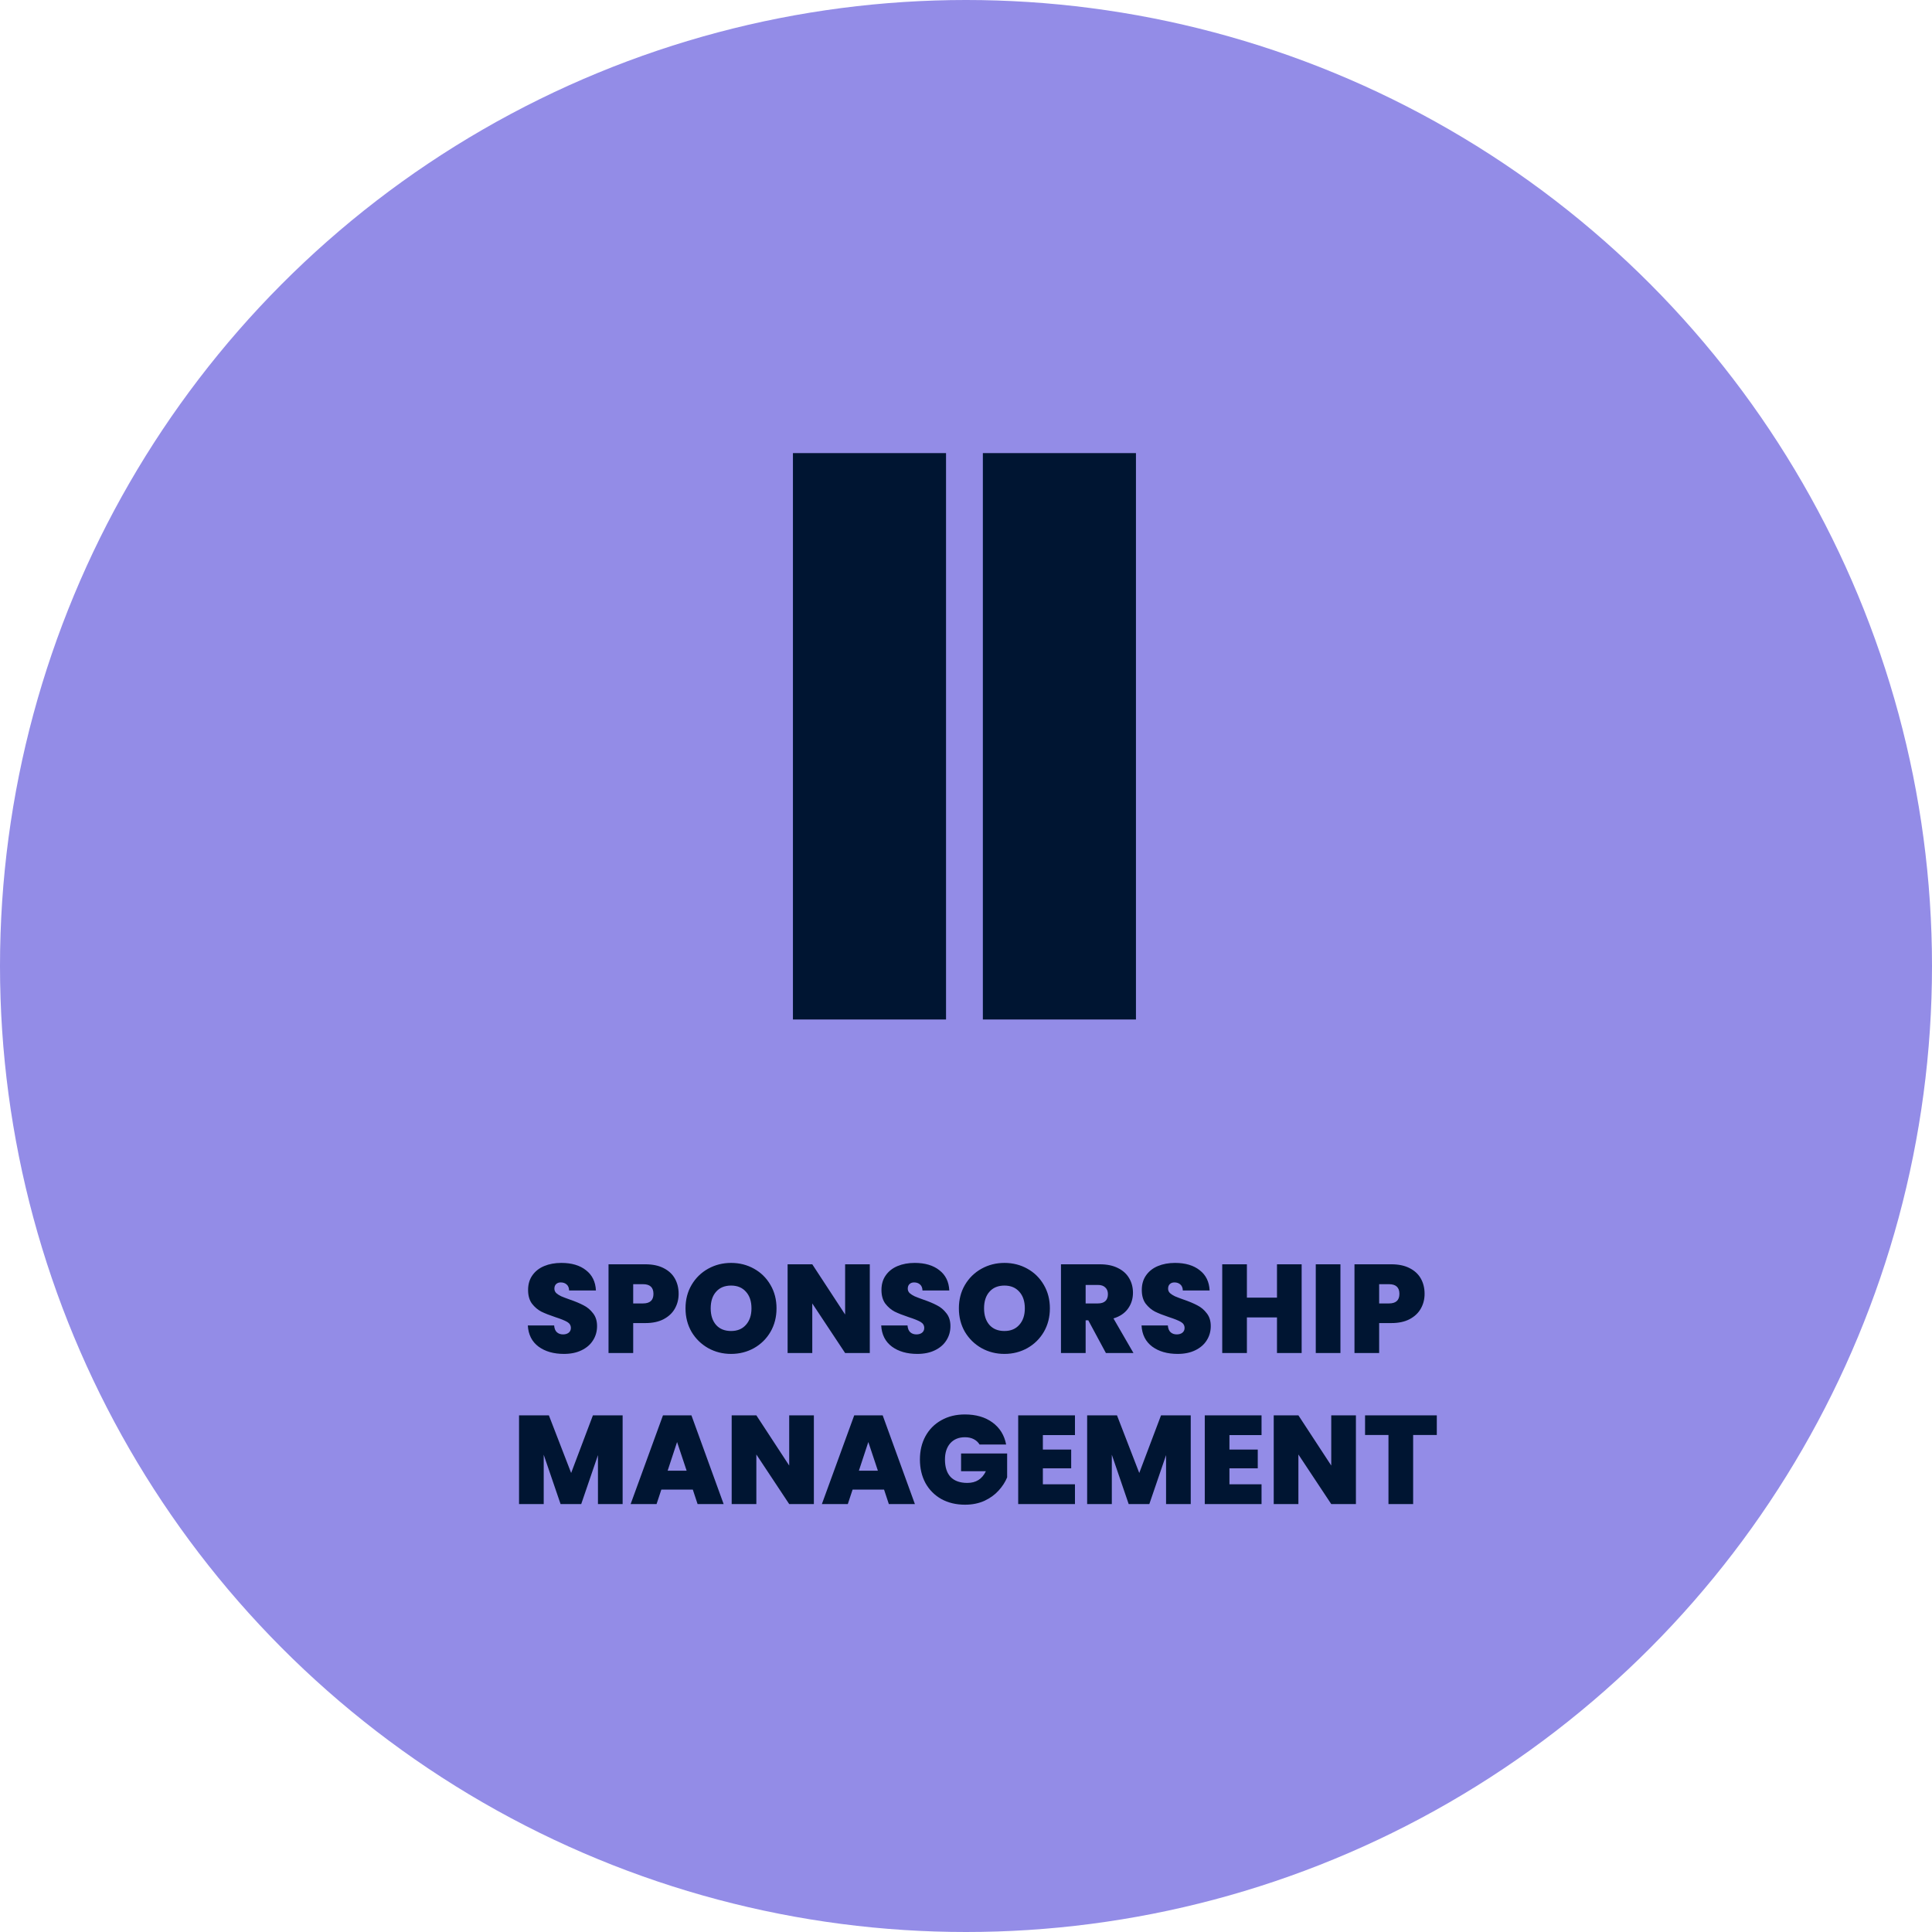
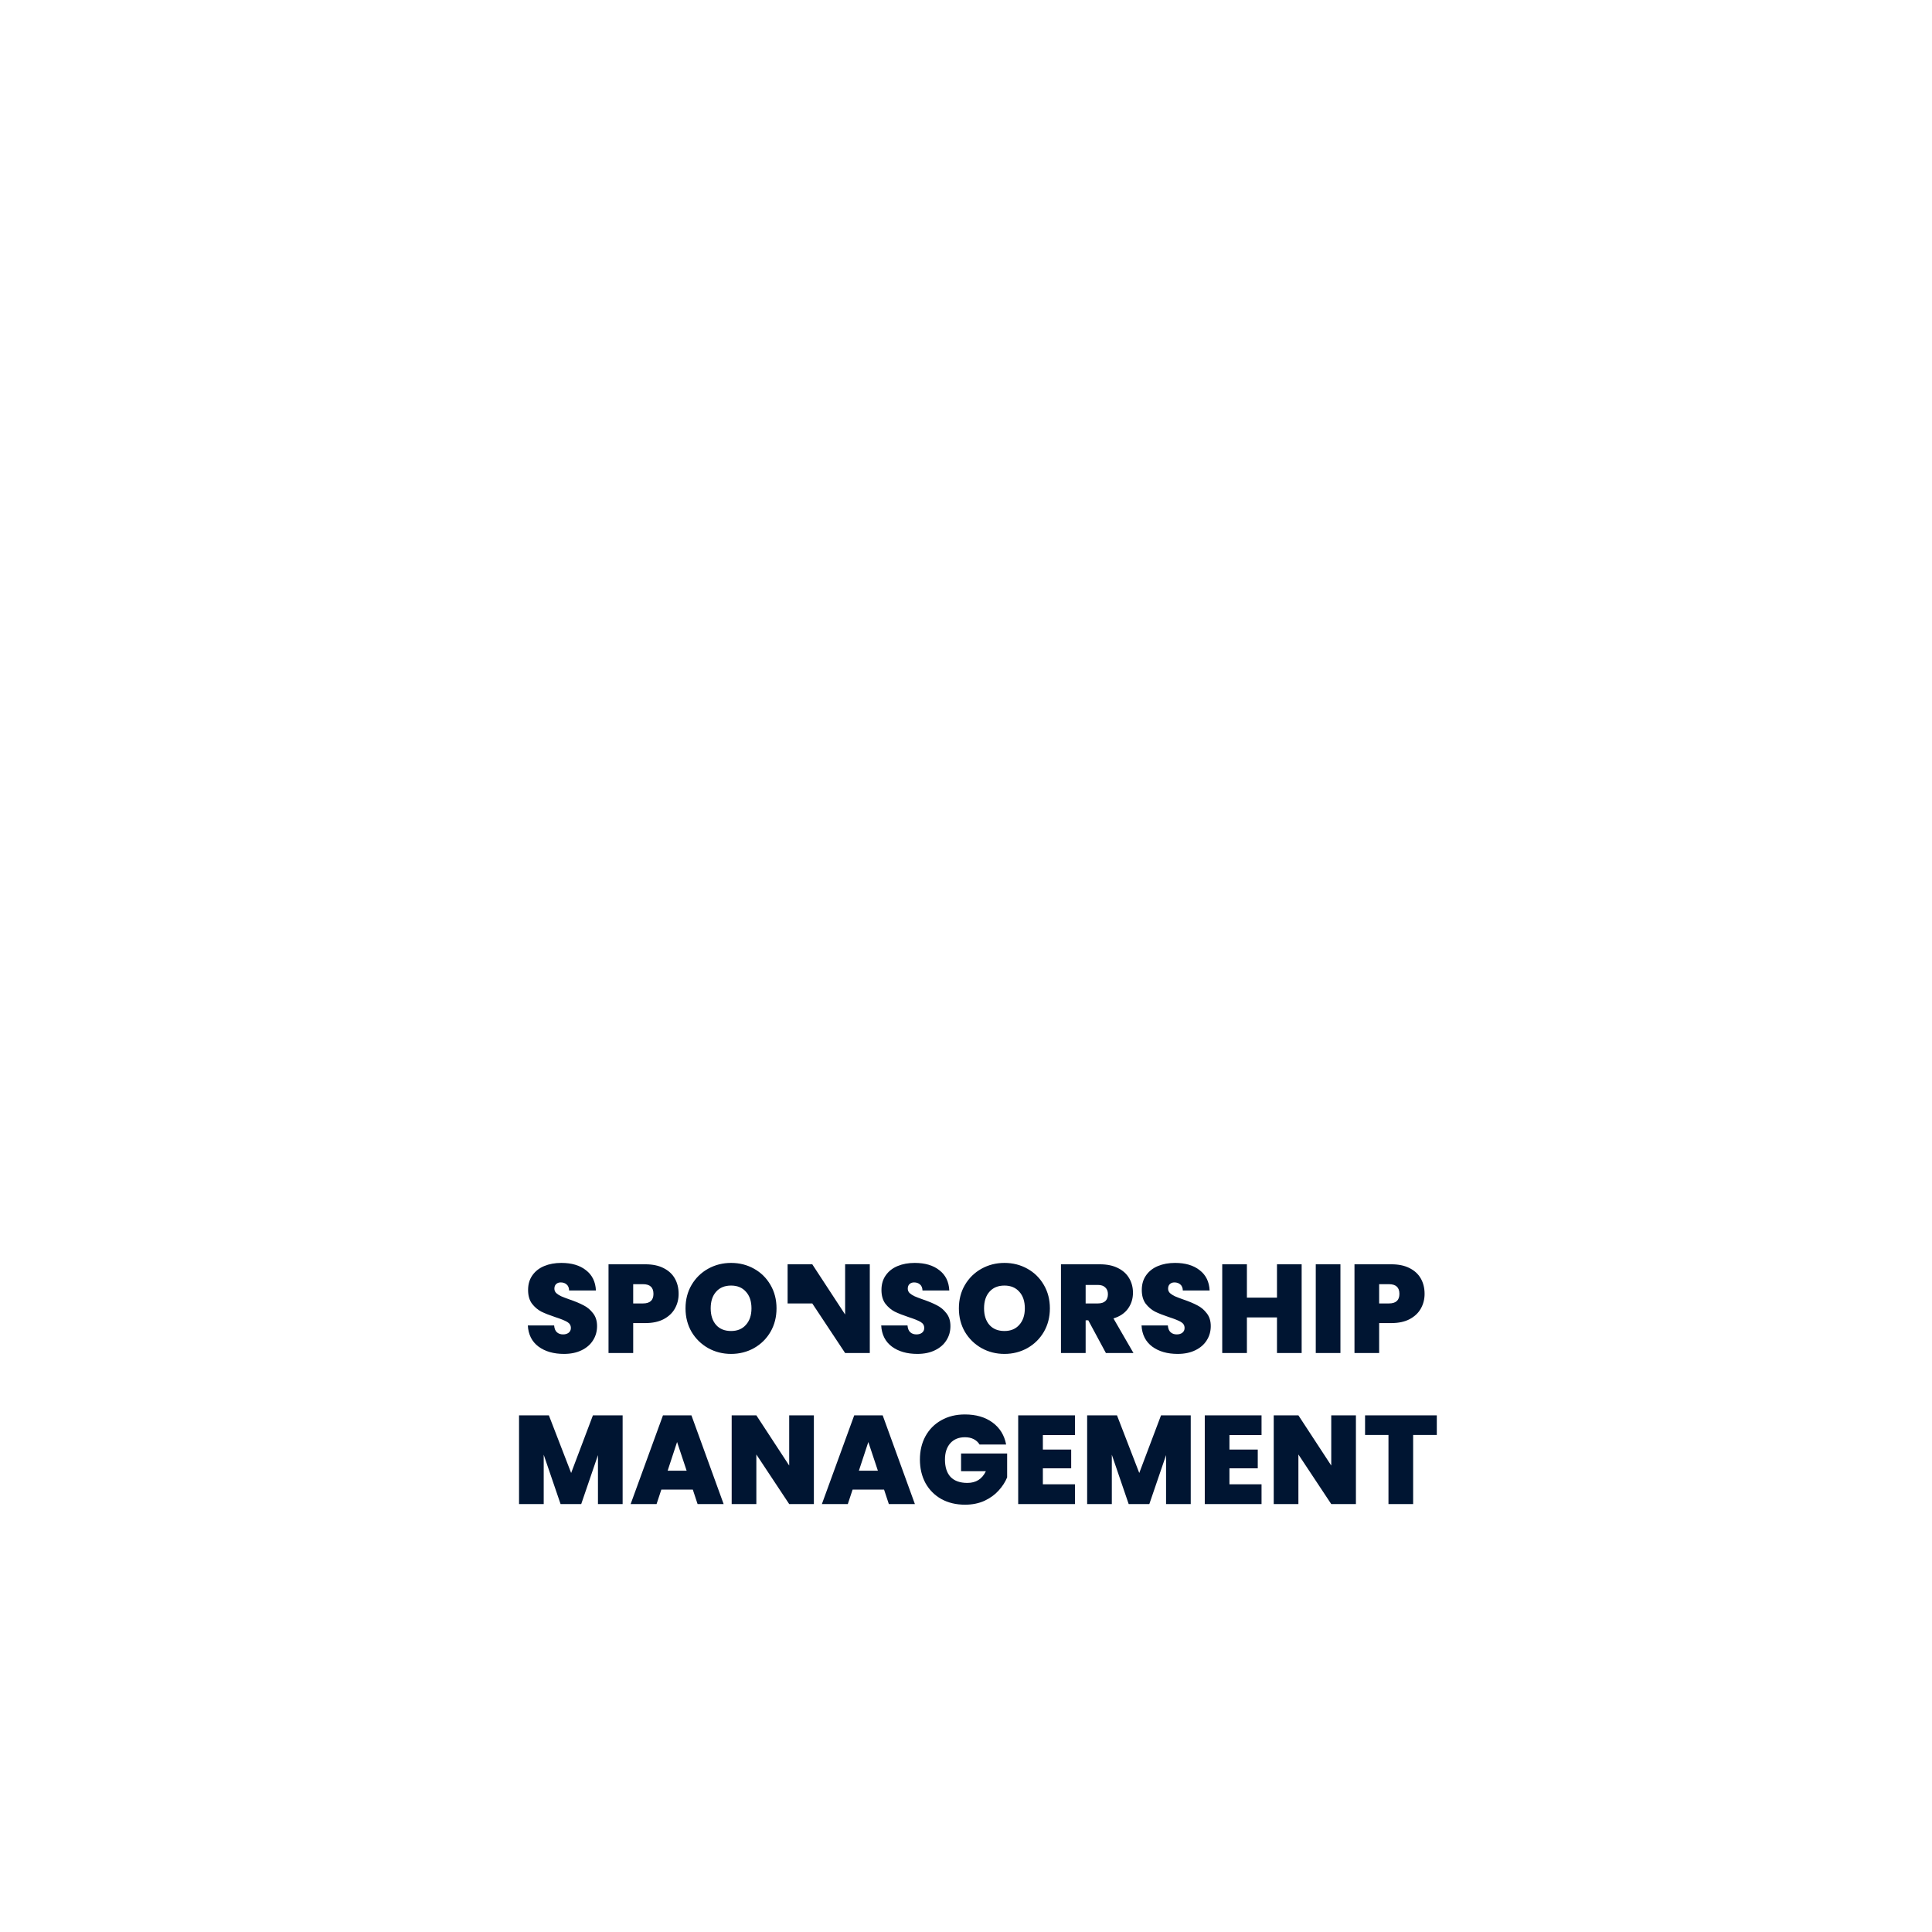
<svg xmlns="http://www.w3.org/2000/svg" width="307" height="307" viewBox="0 0 307 307" fill="none">
-   <circle cx="153.5" cy="153.5" r="153.5" fill="#938CE7" />
-   <path d="M150.327 162H126V72H150.327V162ZM180.506 162H156.179V72H180.506V162Z" fill="#001532" />
-   <path d="M89.614 215.14C87.974 215.14 86.627 214.753 85.574 213.98C84.52 213.193 83.954 212.073 83.874 210.62H88.054C88.094 211.113 88.24 211.473 88.494 211.7C88.747 211.927 89.074 212.04 89.474 212.04C89.834 212.04 90.127 211.953 90.354 211.78C90.594 211.593 90.714 211.34 90.714 211.02C90.714 210.607 90.52 210.287 90.134 210.06C89.747 209.833 89.121 209.58 88.254 209.3C87.334 208.993 86.587 208.7 86.014 208.42C85.454 208.127 84.96 207.707 84.534 207.16C84.121 206.6 83.914 205.873 83.914 204.98C83.914 204.073 84.141 203.3 84.594 202.66C85.047 202.007 85.674 201.513 86.474 201.18C87.274 200.847 88.18 200.68 89.194 200.68C90.834 200.68 92.141 201.067 93.114 201.84C94.1 202.6 94.627 203.673 94.694 205.06H90.434C90.421 204.633 90.287 204.313 90.034 204.1C89.794 203.887 89.481 203.78 89.094 203.78C88.8 203.78 88.561 203.867 88.374 204.04C88.187 204.213 88.094 204.46 88.094 204.78C88.094 205.047 88.194 205.28 88.394 205.48C88.607 205.667 88.867 205.833 89.174 205.98C89.481 206.113 89.934 206.287 90.534 206.5C91.427 206.807 92.16 207.113 92.734 207.42C93.32 207.713 93.82 208.133 94.234 208.68C94.66 209.213 94.874 209.893 94.874 210.72C94.874 211.56 94.66 212.313 94.234 212.98C93.82 213.647 93.214 214.173 92.414 214.56C91.627 214.947 90.694 215.14 89.614 215.14ZM107.836 205.6C107.836 206.453 107.636 207.233 107.236 207.94C106.85 208.633 106.256 209.193 105.456 209.62C104.67 210.033 103.703 210.24 102.556 210.24H100.616V215H96.696V200.9H102.556C103.69 200.9 104.65 201.1 105.436 201.5C106.236 201.9 106.836 202.453 107.236 203.16C107.636 203.867 107.836 204.68 107.836 205.6ZM102.176 207.12C103.283 207.12 103.836 206.613 103.836 205.6C103.836 204.573 103.283 204.06 102.176 204.06H100.616V207.12H102.176ZM116.171 215.14C114.851 215.14 113.638 214.833 112.531 214.22C111.424 213.593 110.544 212.733 109.891 211.64C109.251 210.533 108.931 209.287 108.931 207.9C108.931 206.513 109.251 205.273 109.891 204.18C110.544 203.073 111.424 202.213 112.531 201.6C113.638 200.987 114.851 200.68 116.171 200.68C117.504 200.68 118.718 200.987 119.811 201.6C120.918 202.213 121.791 203.073 122.431 204.18C123.071 205.273 123.391 206.513 123.391 207.9C123.391 209.287 123.071 210.533 122.431 211.64C121.791 212.733 120.918 213.593 119.811 214.22C118.704 214.833 117.491 215.14 116.171 215.14ZM116.171 211.5C117.171 211.5 117.958 211.173 118.531 210.52C119.118 209.867 119.411 208.993 119.411 207.9C119.411 206.78 119.118 205.9 118.531 205.26C117.958 204.607 117.171 204.28 116.171 204.28C115.158 204.28 114.364 204.607 113.791 205.26C113.218 205.9 112.931 206.78 112.931 207.9C112.931 209.007 113.218 209.887 113.791 210.54C114.364 211.18 115.158 211.5 116.171 211.5ZM138.213 215H134.293L129.073 207.12V215H125.153V200.9H129.073L134.293 208.88V200.9H138.213V215ZM145.766 215.14C144.126 215.14 142.78 214.753 141.726 213.98C140.673 213.193 140.106 212.073 140.026 210.62H144.206C144.246 211.113 144.393 211.473 144.646 211.7C144.9 211.927 145.226 212.04 145.626 212.04C145.986 212.04 146.28 211.953 146.506 211.78C146.746 211.593 146.866 211.34 146.866 211.02C146.866 210.607 146.673 210.287 146.286 210.06C145.9 209.833 145.273 209.58 144.406 209.3C143.486 208.993 142.74 208.7 142.166 208.42C141.606 208.127 141.113 207.707 140.686 207.16C140.273 206.6 140.066 205.873 140.066 204.98C140.066 204.073 140.293 203.3 140.746 202.66C141.2 202.007 141.826 201.513 142.626 201.18C143.426 200.847 144.333 200.68 145.346 200.68C146.986 200.68 148.293 201.067 149.266 201.84C150.253 202.6 150.78 203.673 150.846 205.06H146.586C146.573 204.633 146.44 204.313 146.186 204.1C145.946 203.887 145.633 203.78 145.246 203.78C144.953 203.78 144.713 203.867 144.526 204.04C144.34 204.213 144.246 204.46 144.246 204.78C144.246 205.047 144.346 205.28 144.546 205.48C144.76 205.667 145.02 205.833 145.326 205.98C145.633 206.113 146.086 206.287 146.686 206.5C147.58 206.807 148.313 207.113 148.886 207.42C149.473 207.713 149.973 208.133 150.386 208.68C150.813 209.213 151.026 209.893 151.026 210.72C151.026 211.56 150.813 212.313 150.386 212.98C149.973 213.647 149.366 214.173 148.566 214.56C147.78 214.947 146.846 215.14 145.766 215.14ZM159.609 215.14C158.289 215.14 157.075 214.833 155.969 214.22C154.862 213.593 153.982 212.733 153.329 211.64C152.689 210.533 152.369 209.287 152.369 207.9C152.369 206.513 152.689 205.273 153.329 204.18C153.982 203.073 154.862 202.213 155.969 201.6C157.075 200.987 158.289 200.68 159.609 200.68C160.942 200.68 162.155 200.987 163.249 201.6C164.355 202.213 165.229 203.073 165.869 204.18C166.509 205.273 166.829 206.513 166.829 207.9C166.829 209.287 166.509 210.533 165.869 211.64C165.229 212.733 164.355 213.593 163.249 214.22C162.142 214.833 160.929 215.14 159.609 215.14ZM159.609 211.5C160.609 211.5 161.395 211.173 161.969 210.52C162.555 209.867 162.849 208.993 162.849 207.9C162.849 206.78 162.555 205.9 161.969 205.26C161.395 204.607 160.609 204.28 159.609 204.28C158.595 204.28 157.802 204.607 157.229 205.26C156.655 205.9 156.369 206.78 156.369 207.9C156.369 209.007 156.655 209.887 157.229 210.54C157.802 211.18 158.595 211.5 159.609 211.5ZM175.731 215L172.931 209.8H172.511V215H168.591V200.9H174.771C175.904 200.9 176.864 201.1 177.651 201.5C178.437 201.887 179.031 202.427 179.431 203.12C179.831 203.8 180.031 204.567 180.031 205.42C180.031 206.38 179.764 207.227 179.231 207.96C178.711 208.68 177.944 209.193 176.931 209.5L180.111 215H175.731ZM172.511 207.12H174.451C174.984 207.12 175.384 206.993 175.651 206.74C175.917 206.487 176.051 206.12 176.051 205.64C176.051 205.187 175.911 204.833 175.631 204.58C175.364 204.313 174.971 204.18 174.451 204.18H172.511V207.12ZM187.133 215.14C185.493 215.14 184.147 214.753 183.093 213.98C182.04 213.193 181.473 212.073 181.393 210.62H185.573C185.613 211.113 185.76 211.473 186.013 211.7C186.267 211.927 186.593 212.04 186.993 212.04C187.353 212.04 187.647 211.953 187.873 211.78C188.113 211.593 188.233 211.34 188.233 211.02C188.233 210.607 188.04 210.287 187.653 210.06C187.267 209.833 186.64 209.58 185.773 209.3C184.853 208.993 184.107 208.7 183.533 208.42C182.973 208.127 182.48 207.707 182.053 207.16C181.64 206.6 181.433 205.873 181.433 204.98C181.433 204.073 181.66 203.3 182.113 202.66C182.567 202.007 183.193 201.513 183.993 201.18C184.793 200.847 185.7 200.68 186.713 200.68C188.353 200.68 189.66 201.067 190.633 201.84C191.62 202.6 192.147 203.673 192.213 205.06H187.953C187.94 204.633 187.807 204.313 187.553 204.1C187.313 203.887 187 203.78 186.613 203.78C186.32 203.78 186.08 203.867 185.893 204.04C185.707 204.213 185.613 204.46 185.613 204.78C185.613 205.047 185.713 205.28 185.913 205.48C186.127 205.667 186.387 205.833 186.693 205.98C187 206.113 187.453 206.287 188.053 206.5C188.947 206.807 189.68 207.113 190.253 207.42C190.84 207.713 191.34 208.133 191.753 208.68C192.18 209.213 192.393 209.893 192.393 210.72C192.393 211.56 192.18 212.313 191.753 212.98C191.34 213.647 190.733 214.173 189.933 214.56C189.147 214.947 188.213 215.14 187.133 215.14ZM206.836 200.9V215H202.916V209.34H198.136V215H194.216V200.9H198.136V206.2H202.916V200.9H206.836ZM212.999 200.9V215H209.079V200.9H212.999ZM226.371 205.6C226.371 206.453 226.171 207.233 225.771 207.94C225.385 208.633 224.791 209.193 223.991 209.62C223.205 210.033 222.238 210.24 221.091 210.24H219.151V215H215.231V200.9H221.091C222.225 200.9 223.185 201.1 223.971 201.5C224.771 201.9 225.371 202.453 225.771 203.16C226.171 203.867 226.371 204.68 226.371 205.6ZM220.711 207.12C221.818 207.12 222.371 206.613 222.371 205.6C222.371 204.573 221.818 204.06 220.711 204.06H219.151V207.12H220.711ZM98.937 224.9V239H95.017V231.22L92.357 239H89.077L86.397 231.16V239H82.477V224.9H87.217L90.757 234.06L94.217 224.9H98.937ZM110.089 236.7H105.089L104.329 239H100.209L105.349 224.9H109.869L114.989 239H110.849L110.089 236.7ZM109.109 233.7L107.589 229.14L106.089 233.7H109.109ZM129.326 239H125.406L120.186 231.12V239H116.266V224.9H120.186L125.406 232.88V224.9H129.326V239ZM140.479 236.7H135.479L134.719 239H130.599L135.739 224.9H140.259L145.379 239H141.239L140.479 236.7ZM139.499 233.7L137.979 229.14L136.479 233.7H139.499ZM155.657 229.54C155.43 229.167 155.117 228.88 154.717 228.68C154.33 228.48 153.87 228.38 153.337 228.38C152.35 228.38 151.57 228.7 150.997 229.34C150.437 229.98 150.157 230.84 150.157 231.92C150.157 233.133 150.457 234.06 151.057 234.7C151.67 235.327 152.557 235.64 153.717 235.64C155.09 235.64 156.07 235.02 156.657 233.78H152.717V230.96H160.037V234.76C159.73 235.507 159.277 236.207 158.677 236.86C158.09 237.513 157.344 238.053 156.437 238.48C155.53 238.893 154.497 239.1 153.337 239.1C151.924 239.1 150.67 238.8 149.577 238.2C148.497 237.587 147.657 236.74 147.057 235.66C146.47 234.567 146.177 233.32 146.177 231.92C146.177 230.533 146.47 229.3 147.057 228.22C147.657 227.127 148.497 226.28 149.577 225.68C150.657 225.067 151.904 224.76 153.317 224.76C155.09 224.76 156.557 225.187 157.717 226.04C158.877 226.893 159.597 228.06 159.877 229.54H155.657ZM165.714 228.04V230.34H170.214V233.32H165.714V235.86H170.814V239H161.794V224.9H170.814V228.04H165.714ZM189.211 224.9V239H185.291V231.22L182.631 239H179.351L176.671 231.16V239H172.751V224.9H177.491L181.031 234.06L184.491 224.9H189.211ZM195.362 228.04V230.34H199.862V233.32H195.362V235.86H200.462V239H191.442V224.9H200.462V228.04H195.362ZM215.459 239H211.539L206.319 231.12V239H202.399V224.9H206.319L211.539 232.88V224.9H215.459V239ZM228.312 224.9V228.02H224.552V239H220.632V228.02H216.912V224.9H228.312Z" fill="#001532" />
+   <path d="M89.614 215.14C87.974 215.14 86.627 214.753 85.574 213.98C84.52 213.193 83.954 212.073 83.874 210.62H88.054C88.094 211.113 88.24 211.473 88.494 211.7C88.747 211.927 89.074 212.04 89.474 212.04C89.834 212.04 90.127 211.953 90.354 211.78C90.594 211.593 90.714 211.34 90.714 211.02C90.714 210.607 90.52 210.287 90.134 210.06C89.747 209.833 89.121 209.58 88.254 209.3C87.334 208.993 86.587 208.7 86.014 208.42C85.454 208.127 84.96 207.707 84.534 207.16C84.121 206.6 83.914 205.873 83.914 204.98C83.914 204.073 84.141 203.3 84.594 202.66C85.047 202.007 85.674 201.513 86.474 201.18C87.274 200.847 88.18 200.68 89.194 200.68C90.834 200.68 92.141 201.067 93.114 201.84C94.1 202.6 94.627 203.673 94.694 205.06H90.434C90.421 204.633 90.287 204.313 90.034 204.1C89.794 203.887 89.481 203.78 89.094 203.78C88.8 203.78 88.561 203.867 88.374 204.04C88.187 204.213 88.094 204.46 88.094 204.78C88.094 205.047 88.194 205.28 88.394 205.48C88.607 205.667 88.867 205.833 89.174 205.98C89.481 206.113 89.934 206.287 90.534 206.5C91.427 206.807 92.16 207.113 92.734 207.42C93.32 207.713 93.82 208.133 94.234 208.68C94.66 209.213 94.874 209.893 94.874 210.72C94.874 211.56 94.66 212.313 94.234 212.98C93.82 213.647 93.214 214.173 92.414 214.56C91.627 214.947 90.694 215.14 89.614 215.14ZM107.836 205.6C107.836 206.453 107.636 207.233 107.236 207.94C106.85 208.633 106.256 209.193 105.456 209.62C104.67 210.033 103.703 210.24 102.556 210.24H100.616V215H96.696V200.9H102.556C103.69 200.9 104.65 201.1 105.436 201.5C106.236 201.9 106.836 202.453 107.236 203.16C107.636 203.867 107.836 204.68 107.836 205.6ZM102.176 207.12C103.283 207.12 103.836 206.613 103.836 205.6C103.836 204.573 103.283 204.06 102.176 204.06H100.616V207.12H102.176ZM116.171 215.14C114.851 215.14 113.638 214.833 112.531 214.22C111.424 213.593 110.544 212.733 109.891 211.64C109.251 210.533 108.931 209.287 108.931 207.9C108.931 206.513 109.251 205.273 109.891 204.18C110.544 203.073 111.424 202.213 112.531 201.6C113.638 200.987 114.851 200.68 116.171 200.68C117.504 200.68 118.718 200.987 119.811 201.6C120.918 202.213 121.791 203.073 122.431 204.18C123.071 205.273 123.391 206.513 123.391 207.9C123.391 209.287 123.071 210.533 122.431 211.64C121.791 212.733 120.918 213.593 119.811 214.22C118.704 214.833 117.491 215.14 116.171 215.14ZM116.171 211.5C117.171 211.5 117.958 211.173 118.531 210.52C119.118 209.867 119.411 208.993 119.411 207.9C119.411 206.78 119.118 205.9 118.531 205.26C117.958 204.607 117.171 204.28 116.171 204.28C115.158 204.28 114.364 204.607 113.791 205.26C113.218 205.9 112.931 206.78 112.931 207.9C112.931 209.007 113.218 209.887 113.791 210.54C114.364 211.18 115.158 211.5 116.171 211.5ZM138.213 215H134.293L129.073 207.12H125.153V200.9H129.073L134.293 208.88V200.9H138.213V215ZM145.766 215.14C144.126 215.14 142.78 214.753 141.726 213.98C140.673 213.193 140.106 212.073 140.026 210.62H144.206C144.246 211.113 144.393 211.473 144.646 211.7C144.9 211.927 145.226 212.04 145.626 212.04C145.986 212.04 146.28 211.953 146.506 211.78C146.746 211.593 146.866 211.34 146.866 211.02C146.866 210.607 146.673 210.287 146.286 210.06C145.9 209.833 145.273 209.58 144.406 209.3C143.486 208.993 142.74 208.7 142.166 208.42C141.606 208.127 141.113 207.707 140.686 207.16C140.273 206.6 140.066 205.873 140.066 204.98C140.066 204.073 140.293 203.3 140.746 202.66C141.2 202.007 141.826 201.513 142.626 201.18C143.426 200.847 144.333 200.68 145.346 200.68C146.986 200.68 148.293 201.067 149.266 201.84C150.253 202.6 150.78 203.673 150.846 205.06H146.586C146.573 204.633 146.44 204.313 146.186 204.1C145.946 203.887 145.633 203.78 145.246 203.78C144.953 203.78 144.713 203.867 144.526 204.04C144.34 204.213 144.246 204.46 144.246 204.78C144.246 205.047 144.346 205.28 144.546 205.48C144.76 205.667 145.02 205.833 145.326 205.98C145.633 206.113 146.086 206.287 146.686 206.5C147.58 206.807 148.313 207.113 148.886 207.42C149.473 207.713 149.973 208.133 150.386 208.68C150.813 209.213 151.026 209.893 151.026 210.72C151.026 211.56 150.813 212.313 150.386 212.98C149.973 213.647 149.366 214.173 148.566 214.56C147.78 214.947 146.846 215.14 145.766 215.14ZM159.609 215.14C158.289 215.14 157.075 214.833 155.969 214.22C154.862 213.593 153.982 212.733 153.329 211.64C152.689 210.533 152.369 209.287 152.369 207.9C152.369 206.513 152.689 205.273 153.329 204.18C153.982 203.073 154.862 202.213 155.969 201.6C157.075 200.987 158.289 200.68 159.609 200.68C160.942 200.68 162.155 200.987 163.249 201.6C164.355 202.213 165.229 203.073 165.869 204.18C166.509 205.273 166.829 206.513 166.829 207.9C166.829 209.287 166.509 210.533 165.869 211.64C165.229 212.733 164.355 213.593 163.249 214.22C162.142 214.833 160.929 215.14 159.609 215.14ZM159.609 211.5C160.609 211.5 161.395 211.173 161.969 210.52C162.555 209.867 162.849 208.993 162.849 207.9C162.849 206.78 162.555 205.9 161.969 205.26C161.395 204.607 160.609 204.28 159.609 204.28C158.595 204.28 157.802 204.607 157.229 205.26C156.655 205.9 156.369 206.78 156.369 207.9C156.369 209.007 156.655 209.887 157.229 210.54C157.802 211.18 158.595 211.5 159.609 211.5ZM175.731 215L172.931 209.8H172.511V215H168.591V200.9H174.771C175.904 200.9 176.864 201.1 177.651 201.5C178.437 201.887 179.031 202.427 179.431 203.12C179.831 203.8 180.031 204.567 180.031 205.42C180.031 206.38 179.764 207.227 179.231 207.96C178.711 208.68 177.944 209.193 176.931 209.5L180.111 215H175.731ZM172.511 207.12H174.451C174.984 207.12 175.384 206.993 175.651 206.74C175.917 206.487 176.051 206.12 176.051 205.64C176.051 205.187 175.911 204.833 175.631 204.58C175.364 204.313 174.971 204.18 174.451 204.18H172.511V207.12ZM187.133 215.14C185.493 215.14 184.147 214.753 183.093 213.98C182.04 213.193 181.473 212.073 181.393 210.62H185.573C185.613 211.113 185.76 211.473 186.013 211.7C186.267 211.927 186.593 212.04 186.993 212.04C187.353 212.04 187.647 211.953 187.873 211.78C188.113 211.593 188.233 211.34 188.233 211.02C188.233 210.607 188.04 210.287 187.653 210.06C187.267 209.833 186.64 209.58 185.773 209.3C184.853 208.993 184.107 208.7 183.533 208.42C182.973 208.127 182.48 207.707 182.053 207.16C181.64 206.6 181.433 205.873 181.433 204.98C181.433 204.073 181.66 203.3 182.113 202.66C182.567 202.007 183.193 201.513 183.993 201.18C184.793 200.847 185.7 200.68 186.713 200.68C188.353 200.68 189.66 201.067 190.633 201.84C191.62 202.6 192.147 203.673 192.213 205.06H187.953C187.94 204.633 187.807 204.313 187.553 204.1C187.313 203.887 187 203.78 186.613 203.78C186.32 203.78 186.08 203.867 185.893 204.04C185.707 204.213 185.613 204.46 185.613 204.78C185.613 205.047 185.713 205.28 185.913 205.48C186.127 205.667 186.387 205.833 186.693 205.98C187 206.113 187.453 206.287 188.053 206.5C188.947 206.807 189.68 207.113 190.253 207.42C190.84 207.713 191.34 208.133 191.753 208.68C192.18 209.213 192.393 209.893 192.393 210.72C192.393 211.56 192.18 212.313 191.753 212.98C191.34 213.647 190.733 214.173 189.933 214.56C189.147 214.947 188.213 215.14 187.133 215.14ZM206.836 200.9V215H202.916V209.34H198.136V215H194.216V200.9H198.136V206.2H202.916V200.9H206.836ZM212.999 200.9V215H209.079V200.9H212.999ZM226.371 205.6C226.371 206.453 226.171 207.233 225.771 207.94C225.385 208.633 224.791 209.193 223.991 209.62C223.205 210.033 222.238 210.24 221.091 210.24H219.151V215H215.231V200.9H221.091C222.225 200.9 223.185 201.1 223.971 201.5C224.771 201.9 225.371 202.453 225.771 203.16C226.171 203.867 226.371 204.68 226.371 205.6ZM220.711 207.12C221.818 207.12 222.371 206.613 222.371 205.6C222.371 204.573 221.818 204.06 220.711 204.06H219.151V207.12H220.711ZM98.937 224.9V239H95.017V231.22L92.357 239H89.077L86.397 231.16V239H82.477V224.9H87.217L90.757 234.06L94.217 224.9H98.937ZM110.089 236.7H105.089L104.329 239H100.209L105.349 224.9H109.869L114.989 239H110.849L110.089 236.7ZM109.109 233.7L107.589 229.14L106.089 233.7H109.109ZM129.326 239H125.406L120.186 231.12V239H116.266V224.9H120.186L125.406 232.88V224.9H129.326V239ZM140.479 236.7H135.479L134.719 239H130.599L135.739 224.9H140.259L145.379 239H141.239L140.479 236.7ZM139.499 233.7L137.979 229.14L136.479 233.7H139.499ZM155.657 229.54C155.43 229.167 155.117 228.88 154.717 228.68C154.33 228.48 153.87 228.38 153.337 228.38C152.35 228.38 151.57 228.7 150.997 229.34C150.437 229.98 150.157 230.84 150.157 231.92C150.157 233.133 150.457 234.06 151.057 234.7C151.67 235.327 152.557 235.64 153.717 235.64C155.09 235.64 156.07 235.02 156.657 233.78H152.717V230.96H160.037V234.76C159.73 235.507 159.277 236.207 158.677 236.86C158.09 237.513 157.344 238.053 156.437 238.48C155.53 238.893 154.497 239.1 153.337 239.1C151.924 239.1 150.67 238.8 149.577 238.2C148.497 237.587 147.657 236.74 147.057 235.66C146.47 234.567 146.177 233.32 146.177 231.92C146.177 230.533 146.47 229.3 147.057 228.22C147.657 227.127 148.497 226.28 149.577 225.68C150.657 225.067 151.904 224.76 153.317 224.76C155.09 224.76 156.557 225.187 157.717 226.04C158.877 226.893 159.597 228.06 159.877 229.54H155.657ZM165.714 228.04V230.34H170.214V233.32H165.714V235.86H170.814V239H161.794V224.9H170.814V228.04H165.714ZM189.211 224.9V239H185.291V231.22L182.631 239H179.351L176.671 231.16V239H172.751V224.9H177.491L181.031 234.06L184.491 224.9H189.211ZM195.362 228.04V230.34H199.862V233.32H195.362V235.86H200.462V239H191.442V224.9H200.462V228.04H195.362ZM215.459 239H211.539L206.319 231.12V239H202.399V224.9H206.319L211.539 232.88V224.9H215.459V239ZM228.312 224.9V228.02H224.552V239H220.632V228.02H216.912V224.9H228.312Z" fill="#001532" />
</svg>